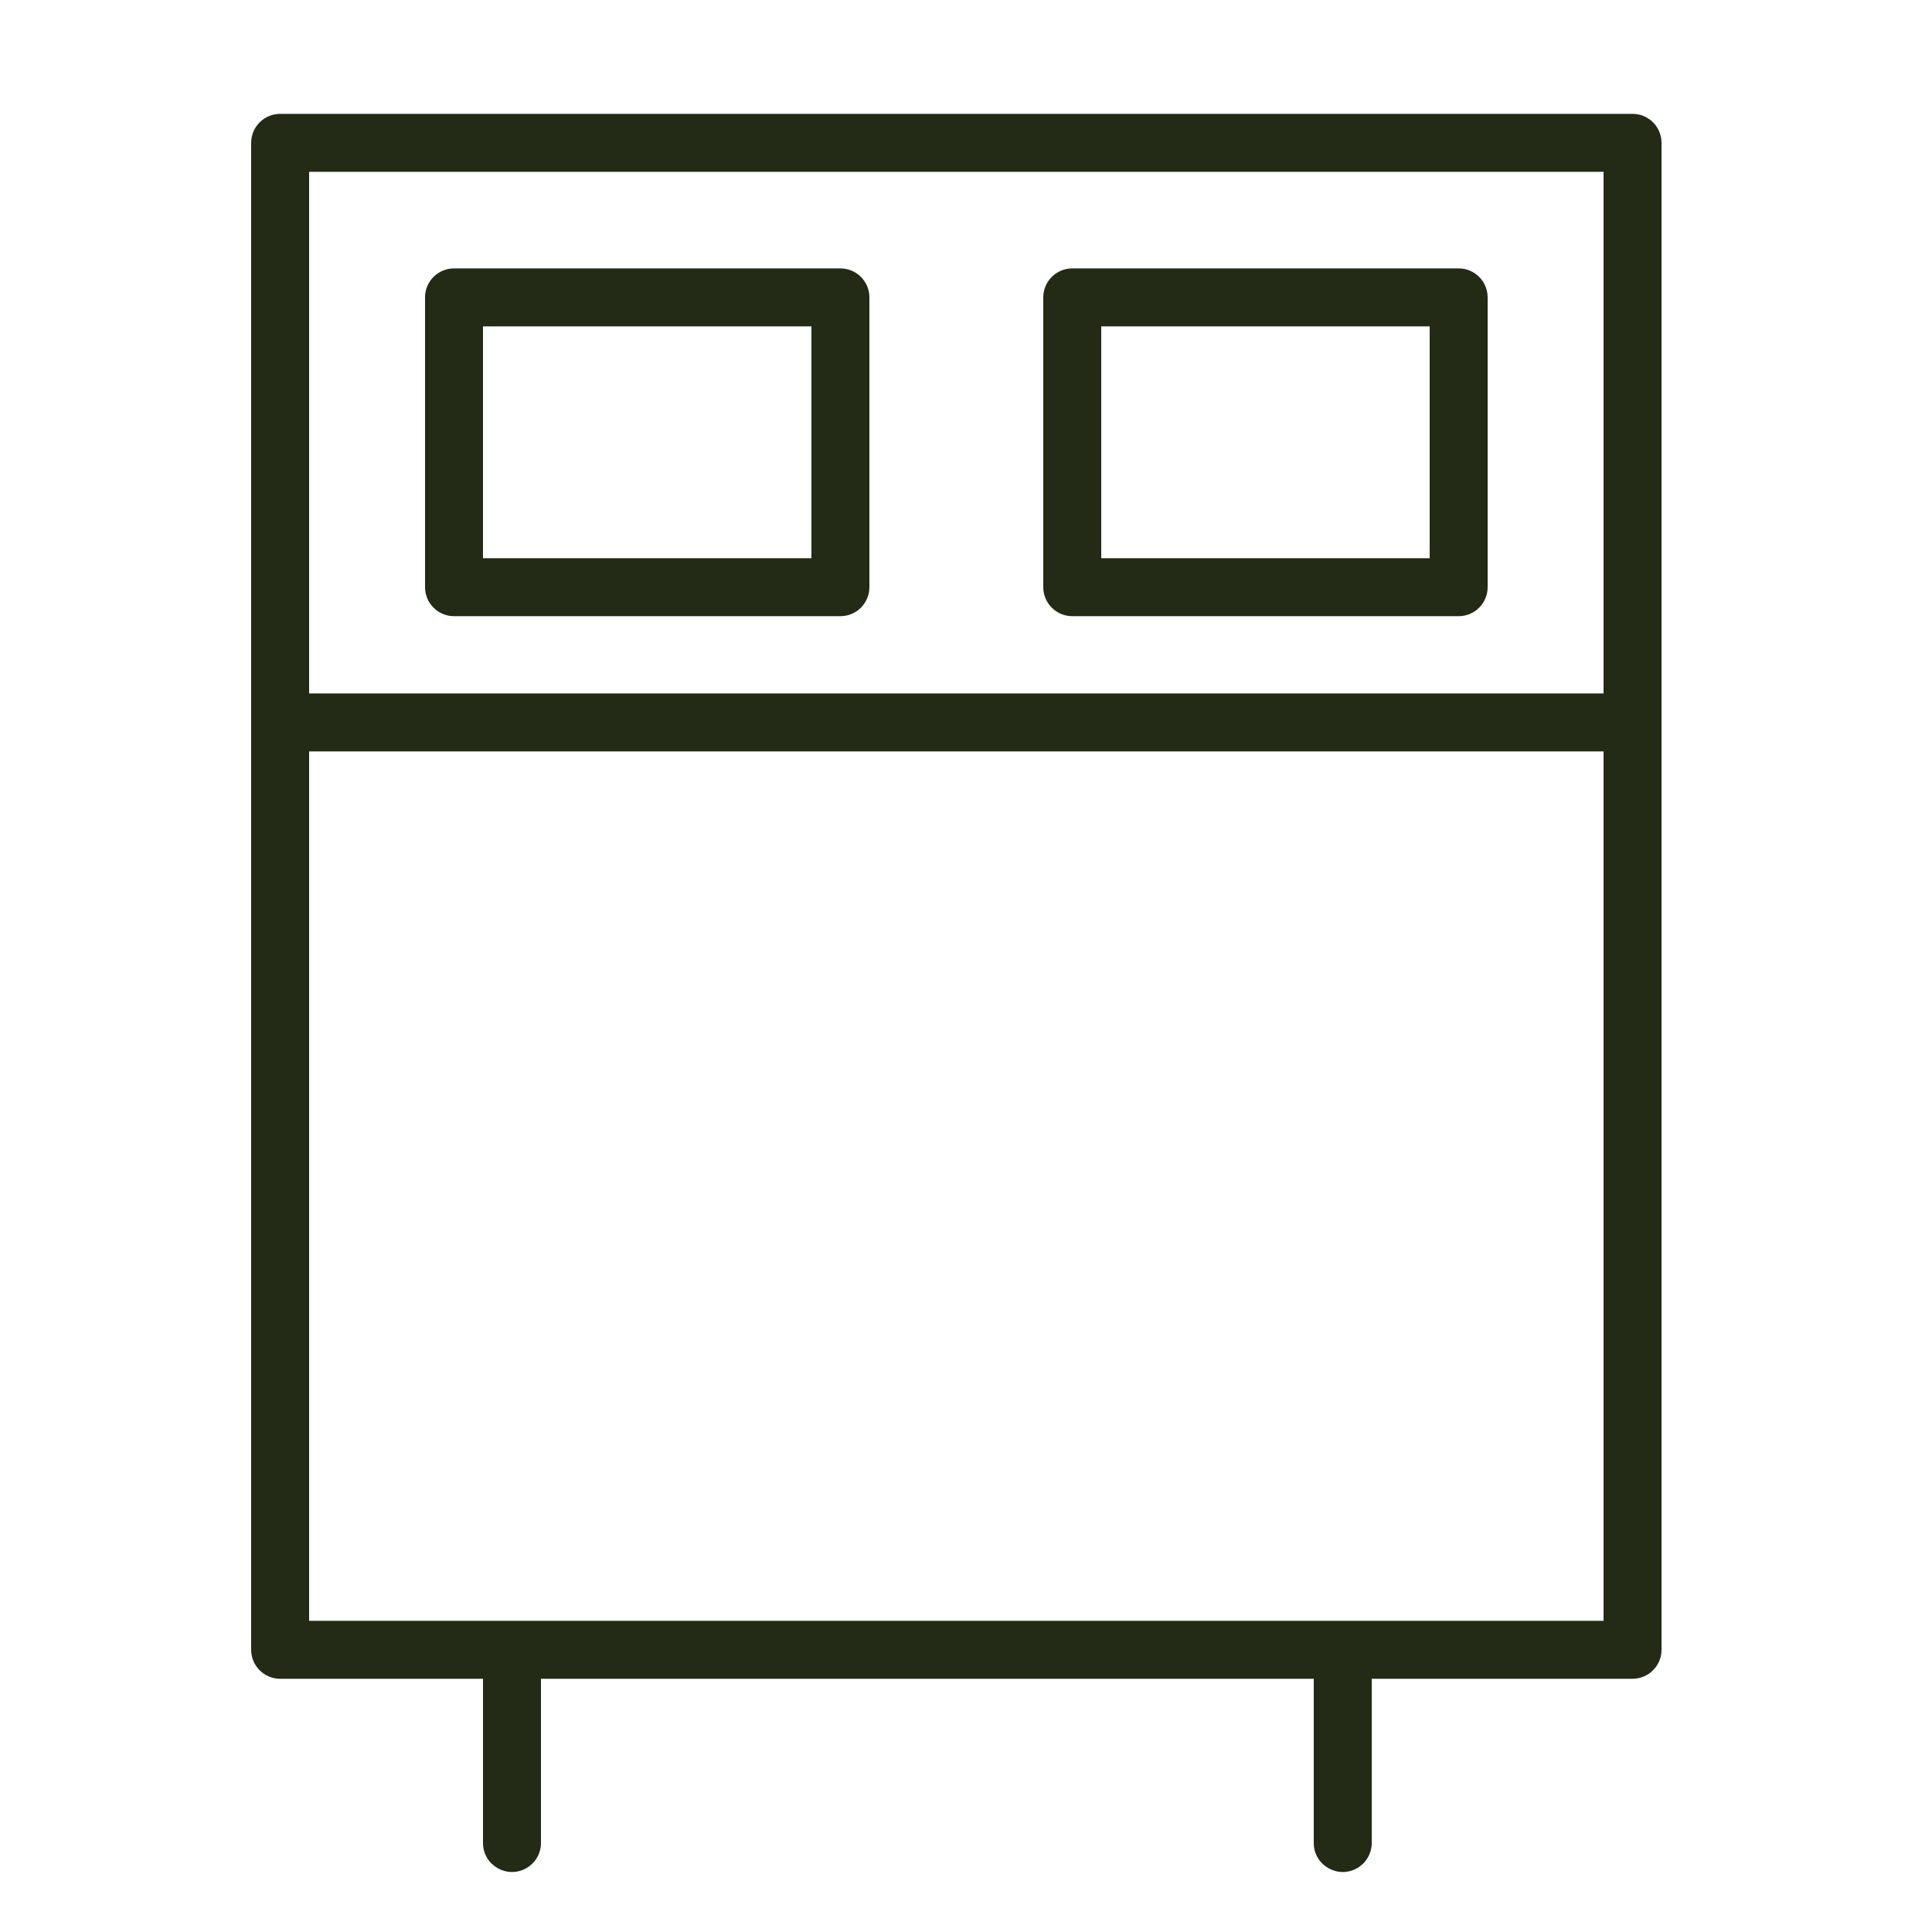
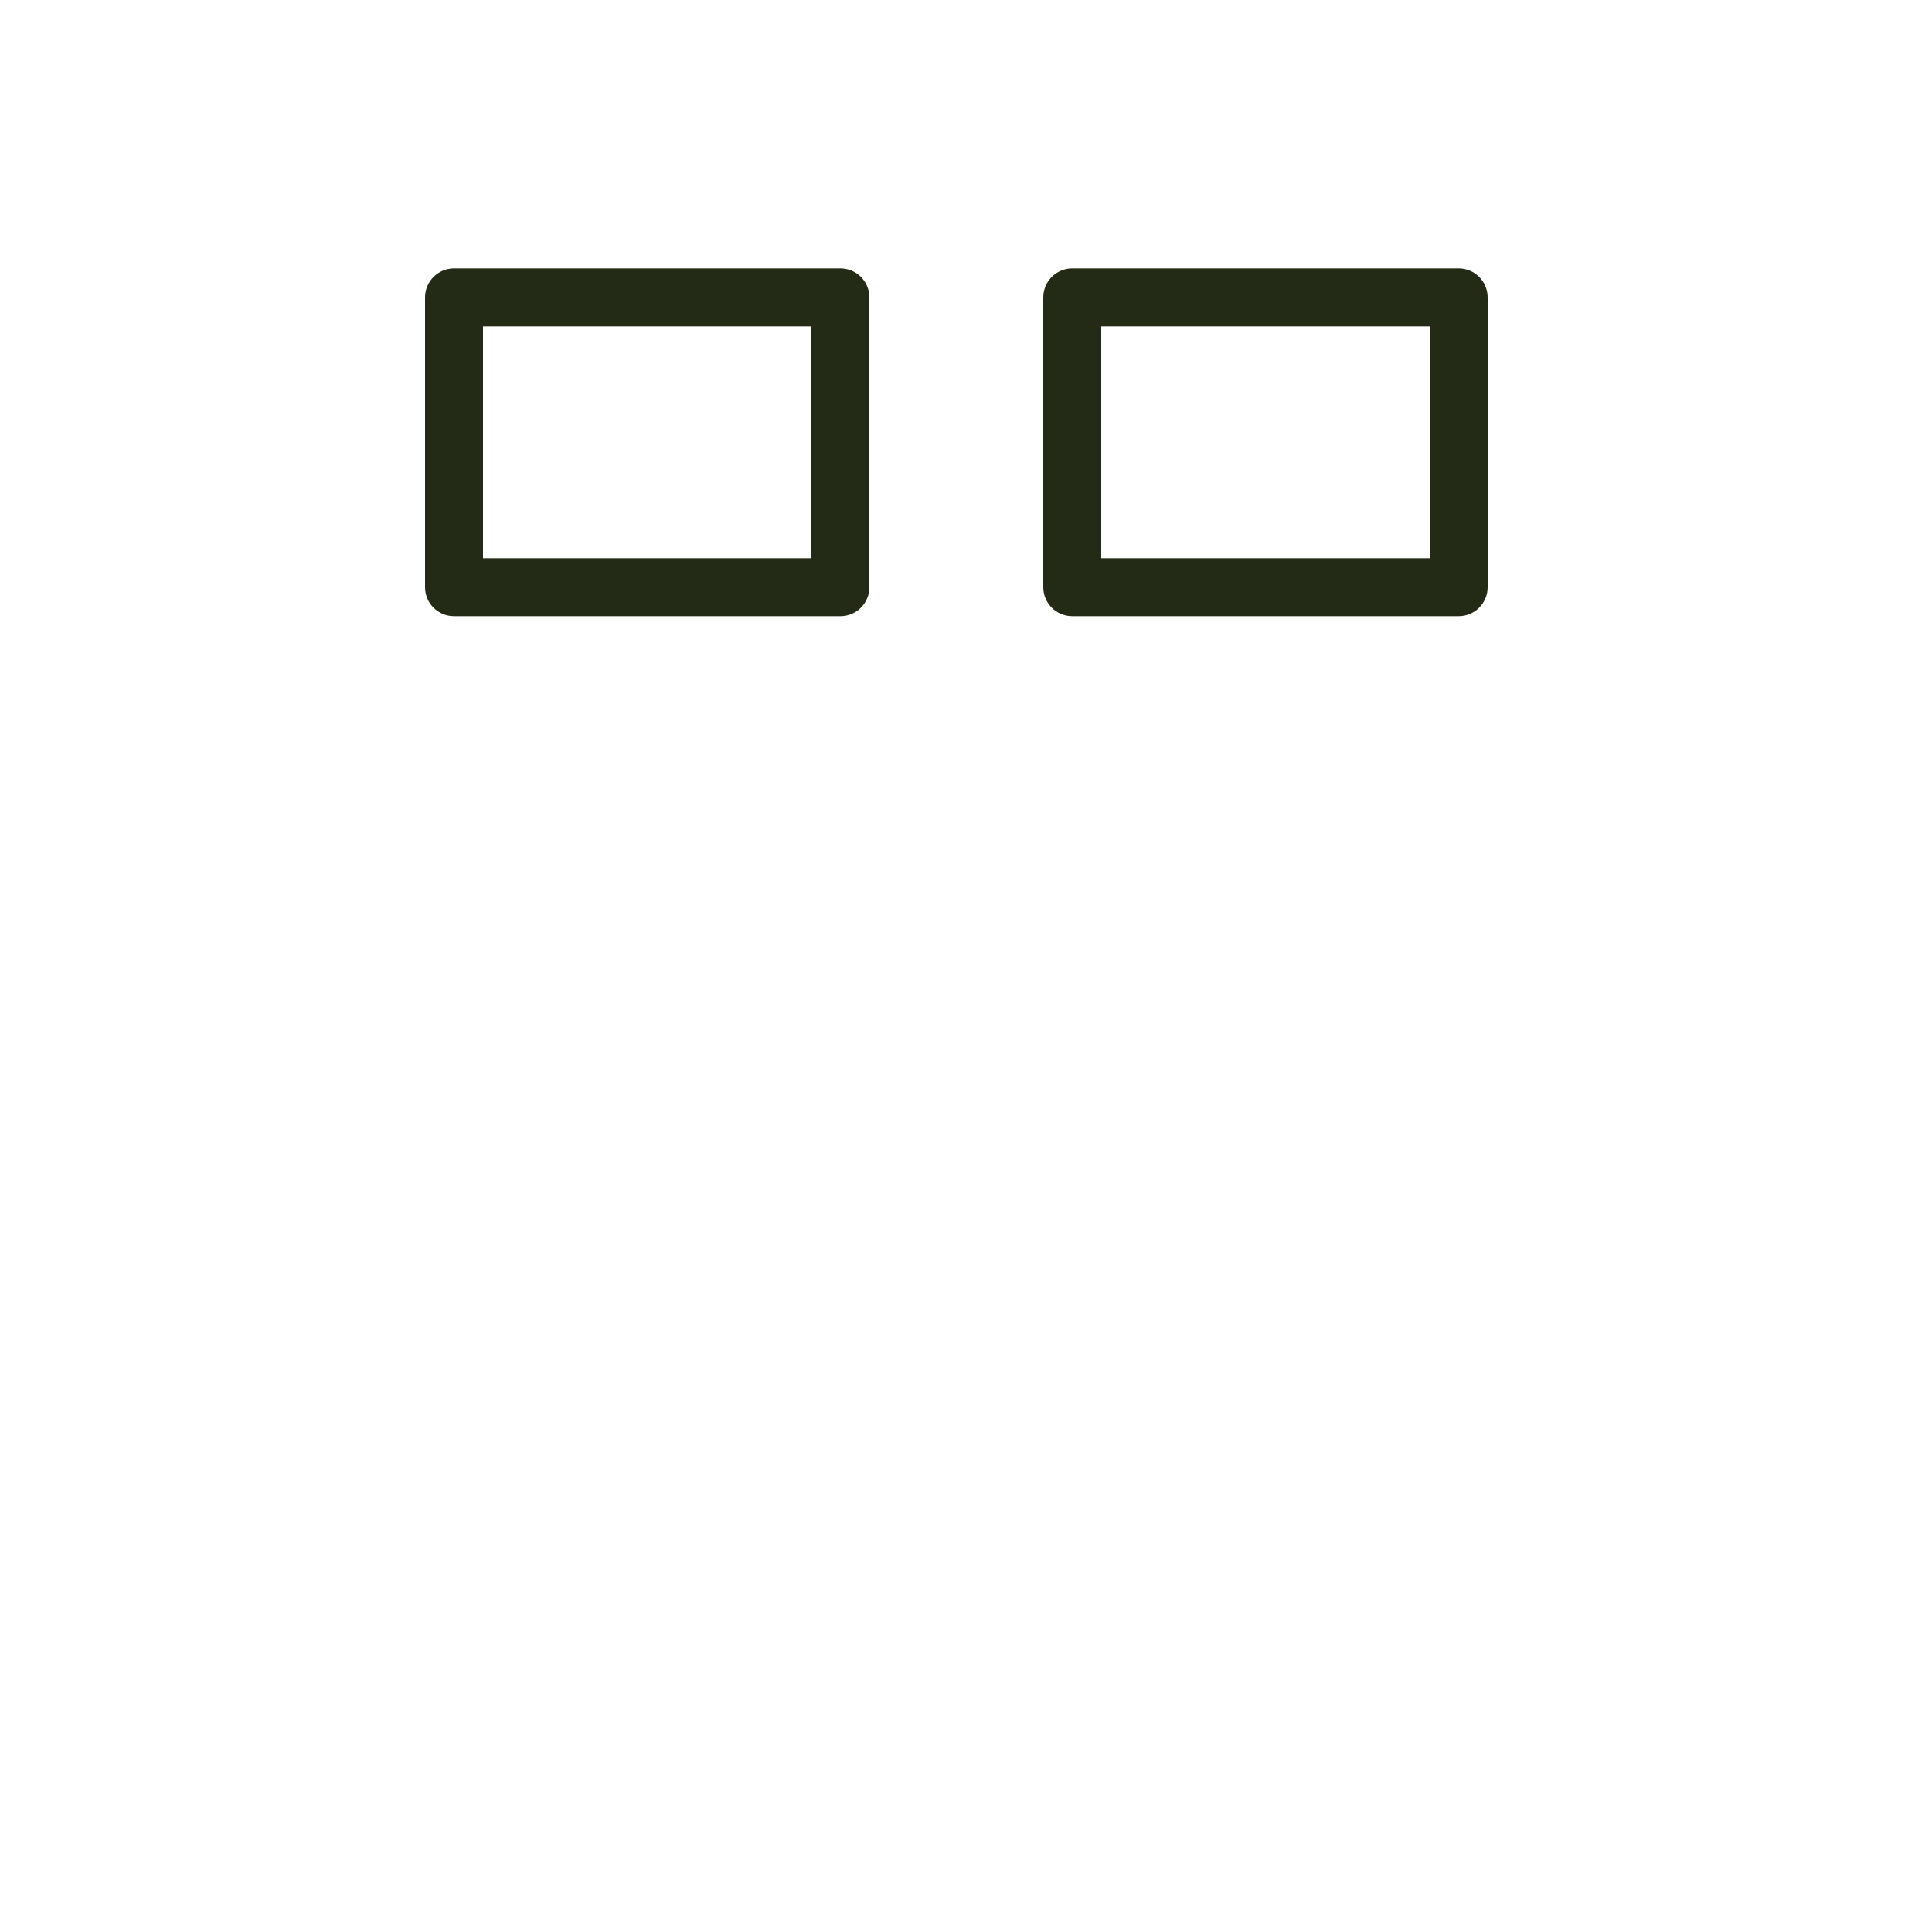
<svg xmlns="http://www.w3.org/2000/svg" viewBox="1950 2450 100 100" width="100" height="100">
-   <path fill="#232a15" stroke="none" fill-opacity="1" stroke-width="1" stroke-opacity="1" alignment-baseline="baseline" baseline-shift="baseline" color="rgb(51, 51, 51)" fill-rule="evenodd" font-size-adjust="none" id="tSvg8718eb8a25" title="Path 8" d="M 2034.5 2455.893 C 2011.167 2455.893 1987.833 2455.893 1964.5 2455.893 C 1963.672 2455.893 1963 2456.565 1963 2457.393 C 1963 2483.393 1963 2509.393 1963 2535.393 C 1963 2536.221 1963.672 2536.893 1964.5 2536.893 C 1968 2536.893 1971.5 2536.893 1975 2536.893 C 1975 2539.726 1975 2542.56 1975 2545.393 C 1975 2546.548 1976.25 2547.269 1977.25 2546.692 C 1977.714 2546.424 1978 2545.929 1978 2545.393 C 1978 2542.56 1978 2539.726 1978 2536.893 C 1991.333 2536.893 2004.667 2536.893 2018 2536.893 C 2018 2539.726 2018 2542.56 2018 2545.393 C 2018 2546.548 2019.25 2547.269 2020.25 2546.692 C 2020.714 2546.424 2021 2545.929 2021 2545.393 C 2021 2542.56 2021 2539.726 2021 2536.893 C 2025.5 2536.893 2030 2536.893 2034.5 2536.893 C 2035.328 2536.893 2036 2536.221 2036 2535.393 C 2036 2509.393 2036 2483.393 2036 2457.393C 2036 2456.565 2035.328 2455.893 2034.5 2455.893Z M 2033 2458.893 C 2033 2467.893 2033 2476.893 2033 2485.893 C 2010.667 2485.893 1988.333 2485.893 1966 2485.893 C 1966 2476.893 1966 2467.893 1966 2458.893C 1988.333 2458.893 2010.667 2458.893 2033 2458.893Z M 1966 2533.893 C 1966 2518.893 1966 2503.893 1966 2488.893 C 1988.333 2488.893 2010.667 2488.893 2033 2488.893 C 2033 2503.893 2033 2518.893 2033 2533.893C 2010.667 2533.893 1988.333 2533.893 1966 2533.893Z" />
  <path fill="#232a15" stroke="none" fill-opacity="1" stroke-width="1" stroke-opacity="1" alignment-baseline="baseline" baseline-shift="baseline" color="rgb(51, 51, 51)" fill-rule="evenodd" font-size-adjust="none" id="tSvg1667a0e6a63" title="Path 9" d="M 1973.5 2481.893 C 1980.167 2481.893 1986.833 2481.893 1993.5 2481.893 C 1994.328 2481.893 1995 2481.221 1995 2480.393 C 1995 2475.393 1995 2470.393 1995 2465.393 C 1995 2464.565 1994.328 2463.893 1993.5 2463.893 C 1986.833 2463.893 1980.167 2463.893 1973.5 2463.893 C 1972.672 2463.893 1972 2464.565 1972 2465.393 C 1972 2470.393 1972 2475.393 1972 2480.393C 1972 2481.221 1972.672 2481.893 1973.5 2481.893Z M 1975 2466.893 C 1980.667 2466.893 1986.333 2466.893 1992 2466.893 C 1992 2470.893 1992 2474.893 1992 2478.893 C 1986.333 2478.893 1980.667 2478.893 1975 2478.893C 1975 2474.893 1975 2470.893 1975 2466.893Z M 2005.5 2481.893 C 2012.167 2481.893 2018.833 2481.893 2025.5 2481.893 C 2026.328 2481.893 2027 2481.221 2027 2480.393 C 2027 2475.393 2027 2470.393 2027 2465.393 C 2027 2464.565 2026.328 2463.893 2025.5 2463.893 C 2018.833 2463.893 2012.167 2463.893 2005.5 2463.893 C 2004.672 2463.893 2004 2464.565 2004 2465.393 C 2004 2470.393 2004 2475.393 2004 2480.393C 2004 2481.221 2004.672 2481.893 2005.5 2481.893Z M 2007 2466.893 C 2012.667 2466.893 2018.333 2466.893 2024 2466.893 C 2024 2470.893 2024 2474.893 2024 2478.893 C 2018.333 2478.893 2012.667 2478.893 2007 2478.893C 2007 2474.893 2007 2470.893 2007 2466.893Z" />
  <defs> </defs>
</svg>